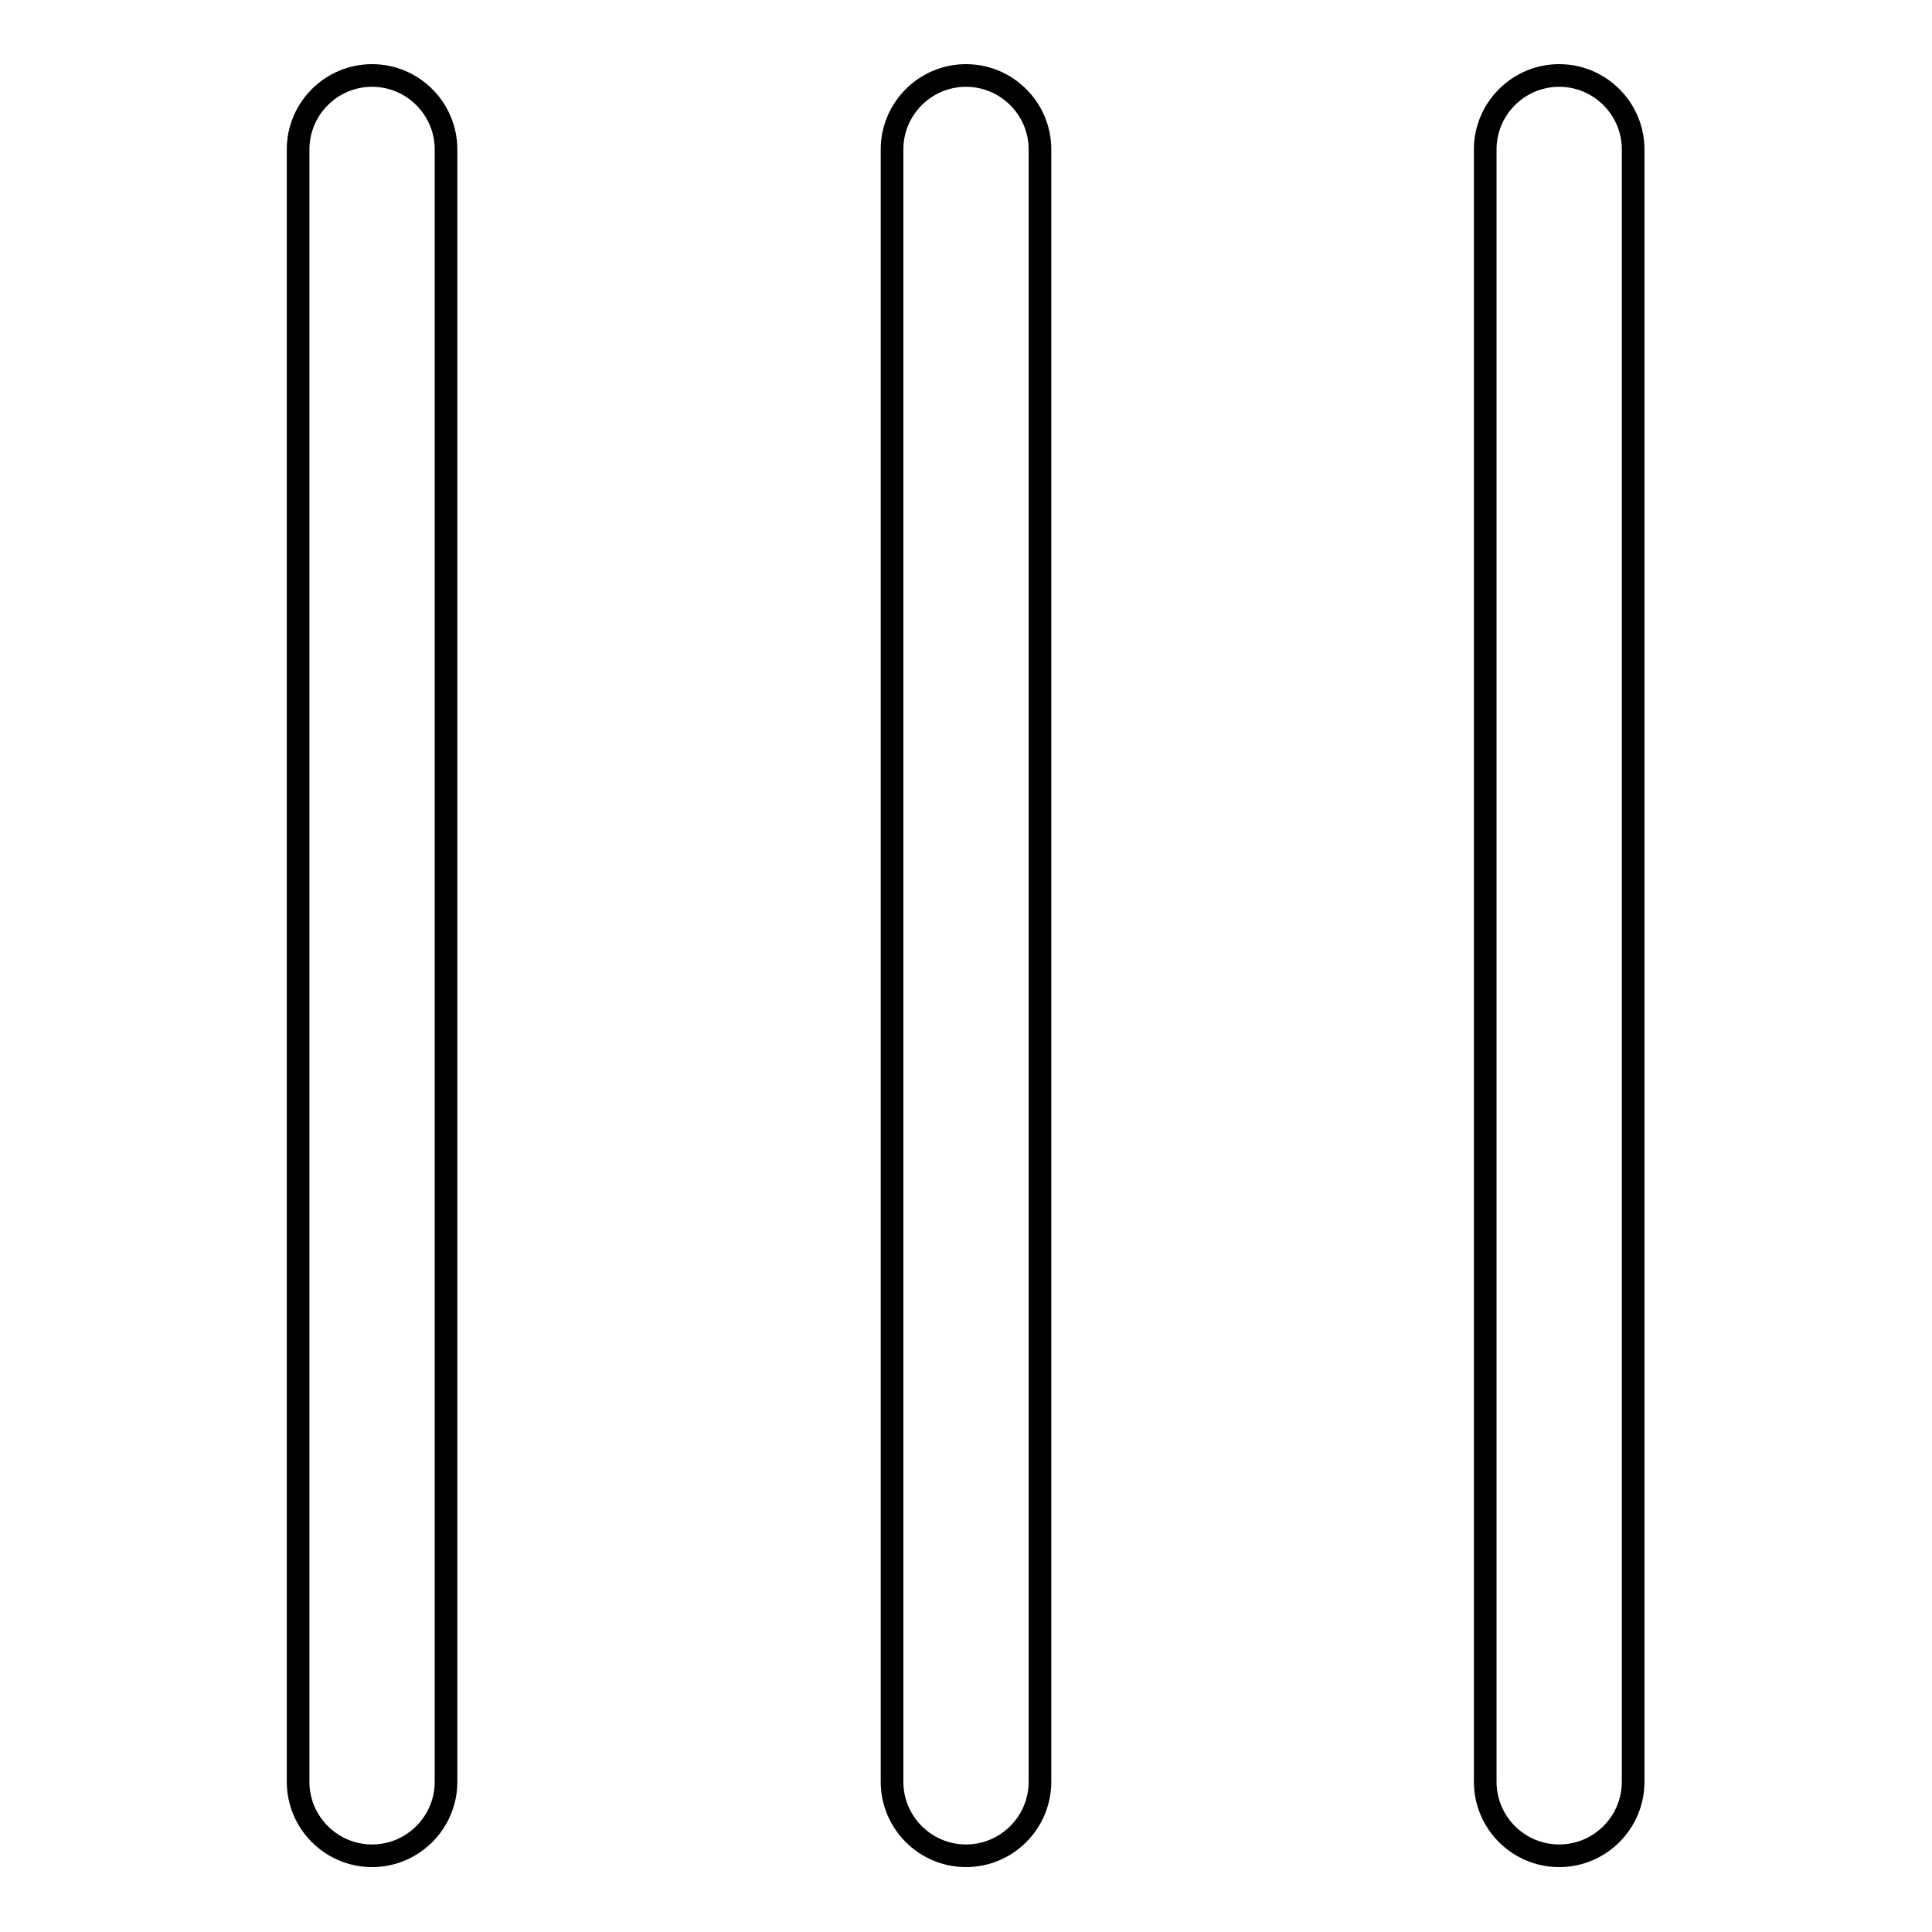
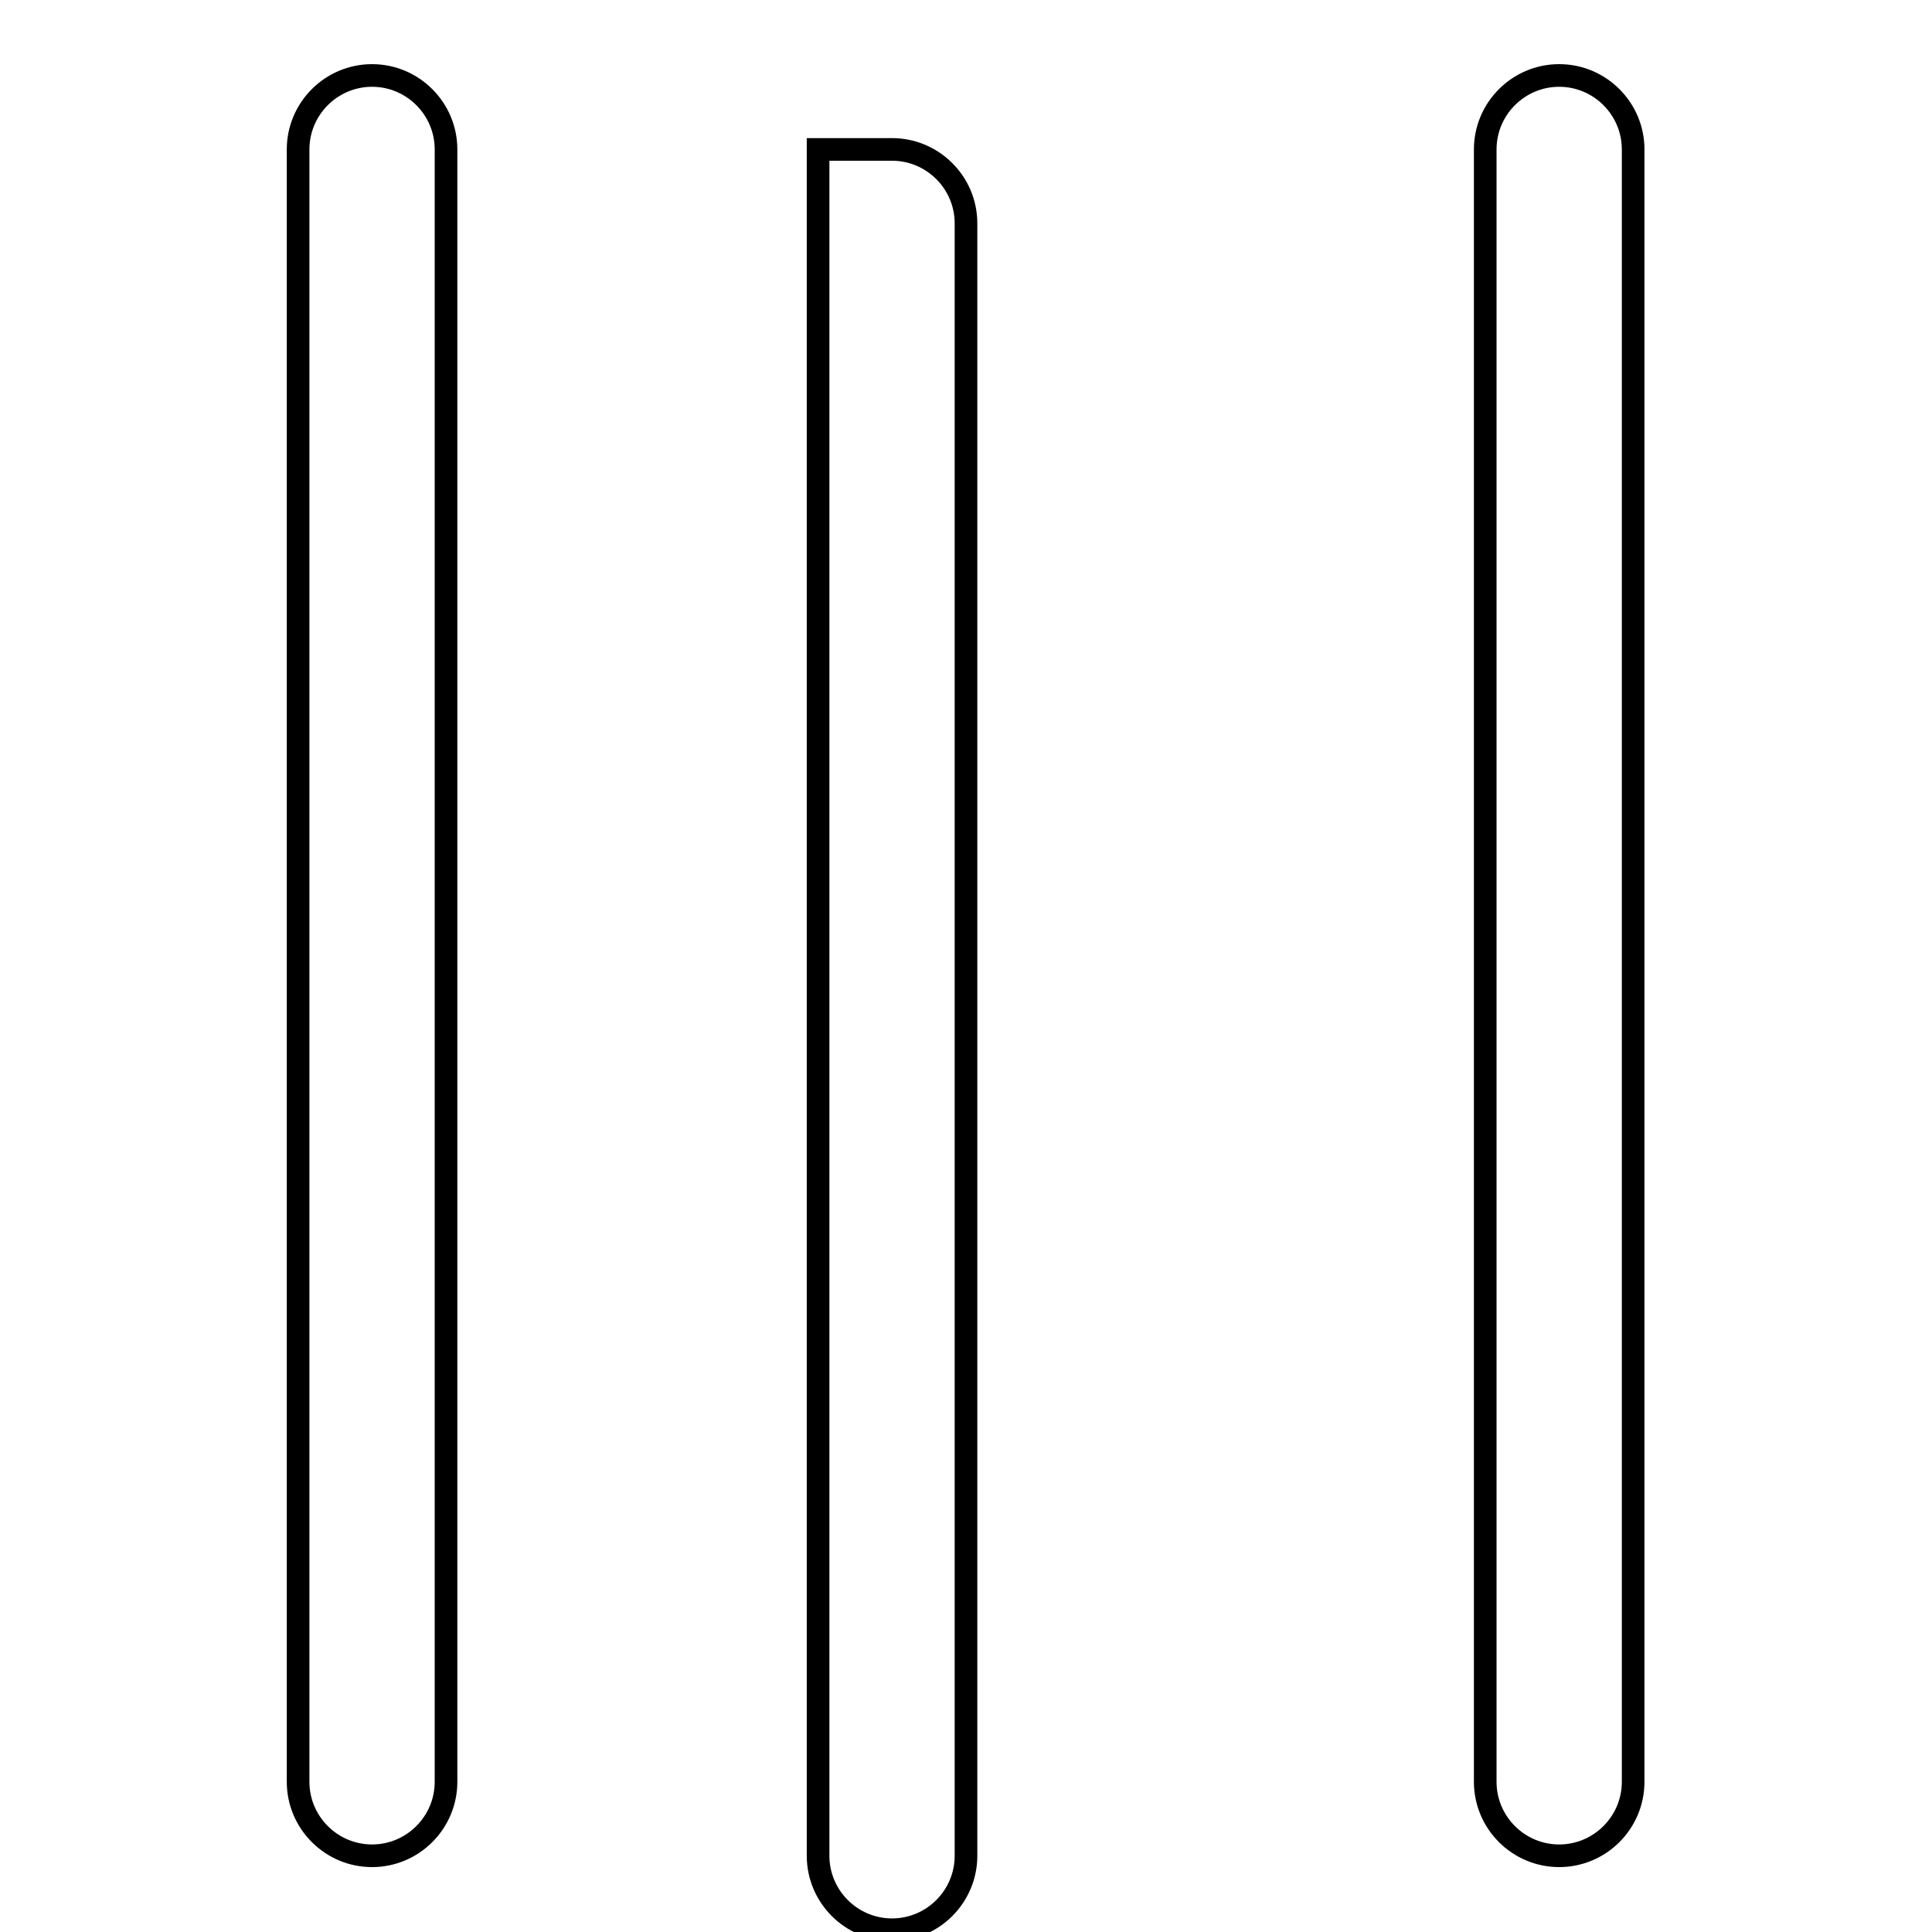
<svg xmlns="http://www.w3.org/2000/svg" version="1.1" x="0px" y="0px" viewBox="0 0 256 256" enable-background="new 0 0 256 256" xml:space="preserve">
  <g>
    <g>
-       <path stroke-width="3" fill-opacity="0" stroke="#000000" d="M39.5,19.8c0-5.4,4.4-9.8,9.8-9.8c5.4,0,9.8,4.4,9.8,9.8v216.3c0,5.4-4.4,9.8-9.8,9.8c-5.4,0-9.8-4.4-9.8-9.8V19.8z M118.2,19.8c0-5.4,4.4-9.8,9.8-9.8c5.4,0,9.8,4.4,9.8,9.8v216.3c0,5.4-4.4,9.8-9.8,9.8c-5.4,0-9.8-4.4-9.8-9.8V19.8z M196.8,19.8c0-5.4,4.4-9.8,9.8-9.8c5.4,0,9.8,4.4,9.8,9.8v216.3c0,5.4-4.4,9.8-9.8,9.8c-5.4,0-9.8-4.4-9.8-9.8V19.8z" />
+       <path stroke-width="3" fill-opacity="0" stroke="#000000" d="M39.5,19.8c0-5.4,4.4-9.8,9.8-9.8c5.4,0,9.8,4.4,9.8,9.8v216.3c0,5.4-4.4,9.8-9.8,9.8c-5.4,0-9.8-4.4-9.8-9.8V19.8z M118.2,19.8c5.4,0,9.8,4.4,9.8,9.8v216.3c0,5.4-4.4,9.8-9.8,9.8c-5.4,0-9.8-4.4-9.8-9.8V19.8z M196.8,19.8c0-5.4,4.4-9.8,9.8-9.8c5.4,0,9.8,4.4,9.8,9.8v216.3c0,5.4-4.4,9.8-9.8,9.8c-5.4,0-9.8-4.4-9.8-9.8V19.8z" />
    </g>
  </g>
</svg>